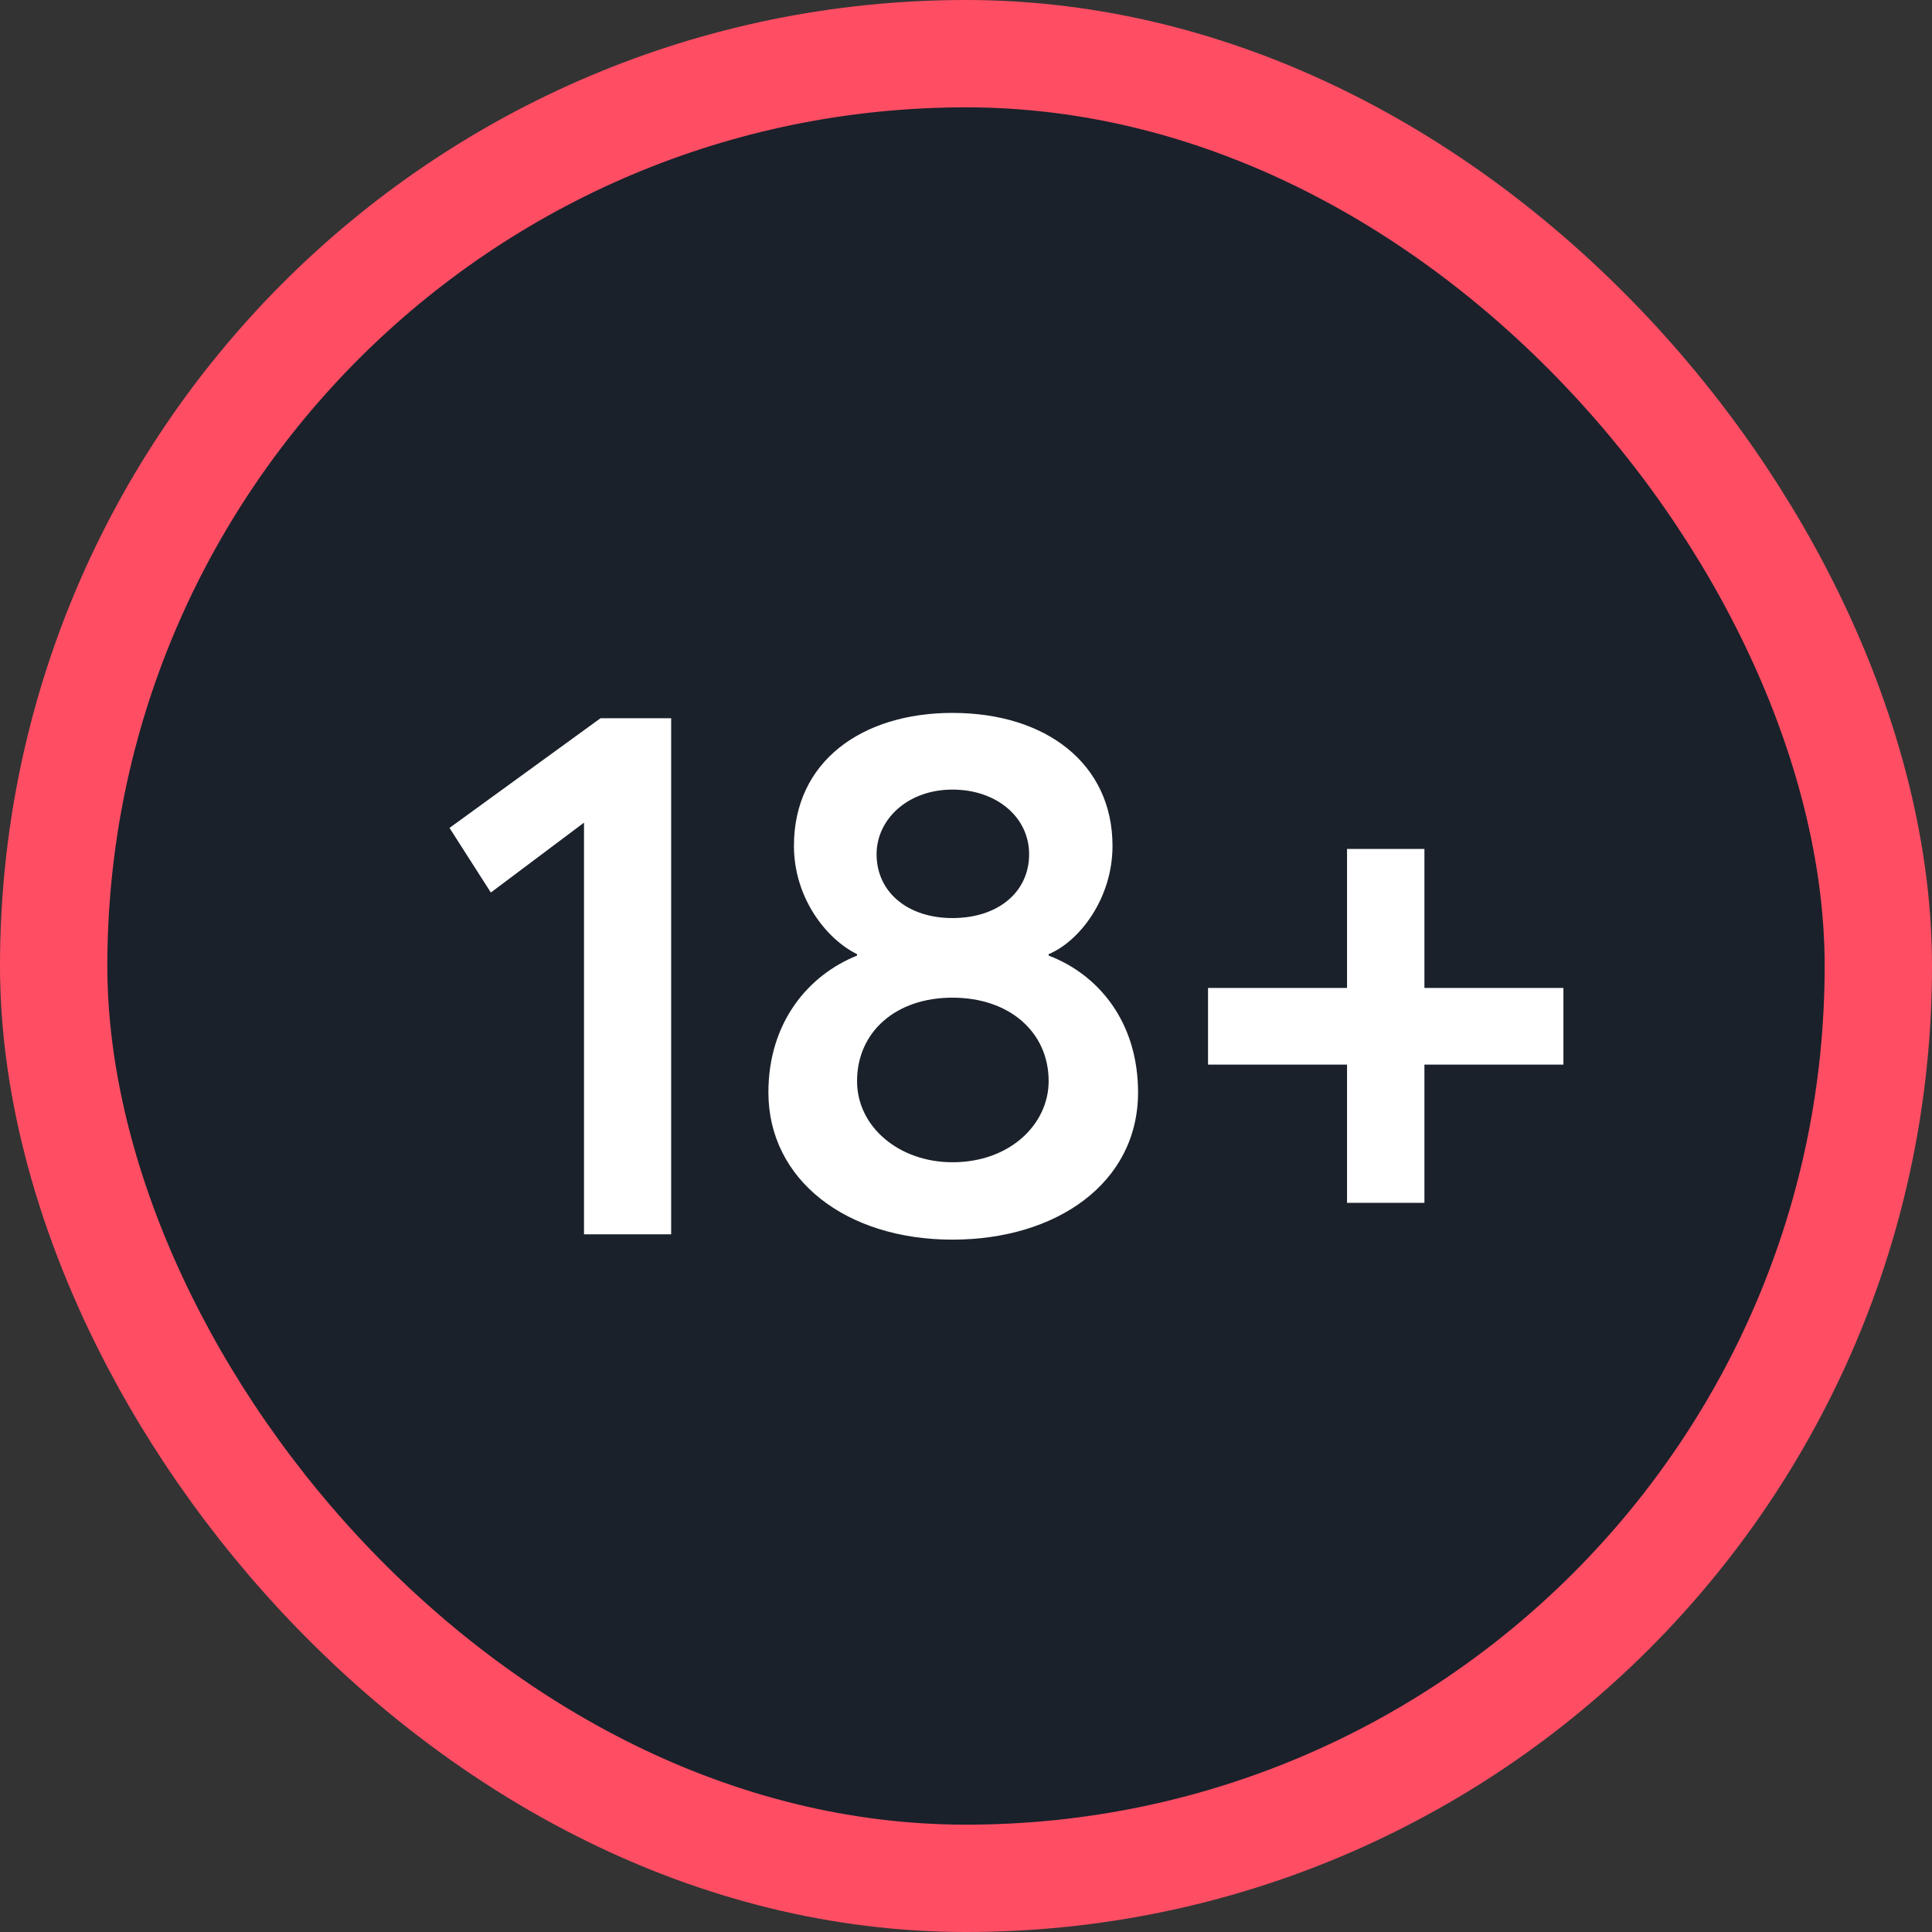
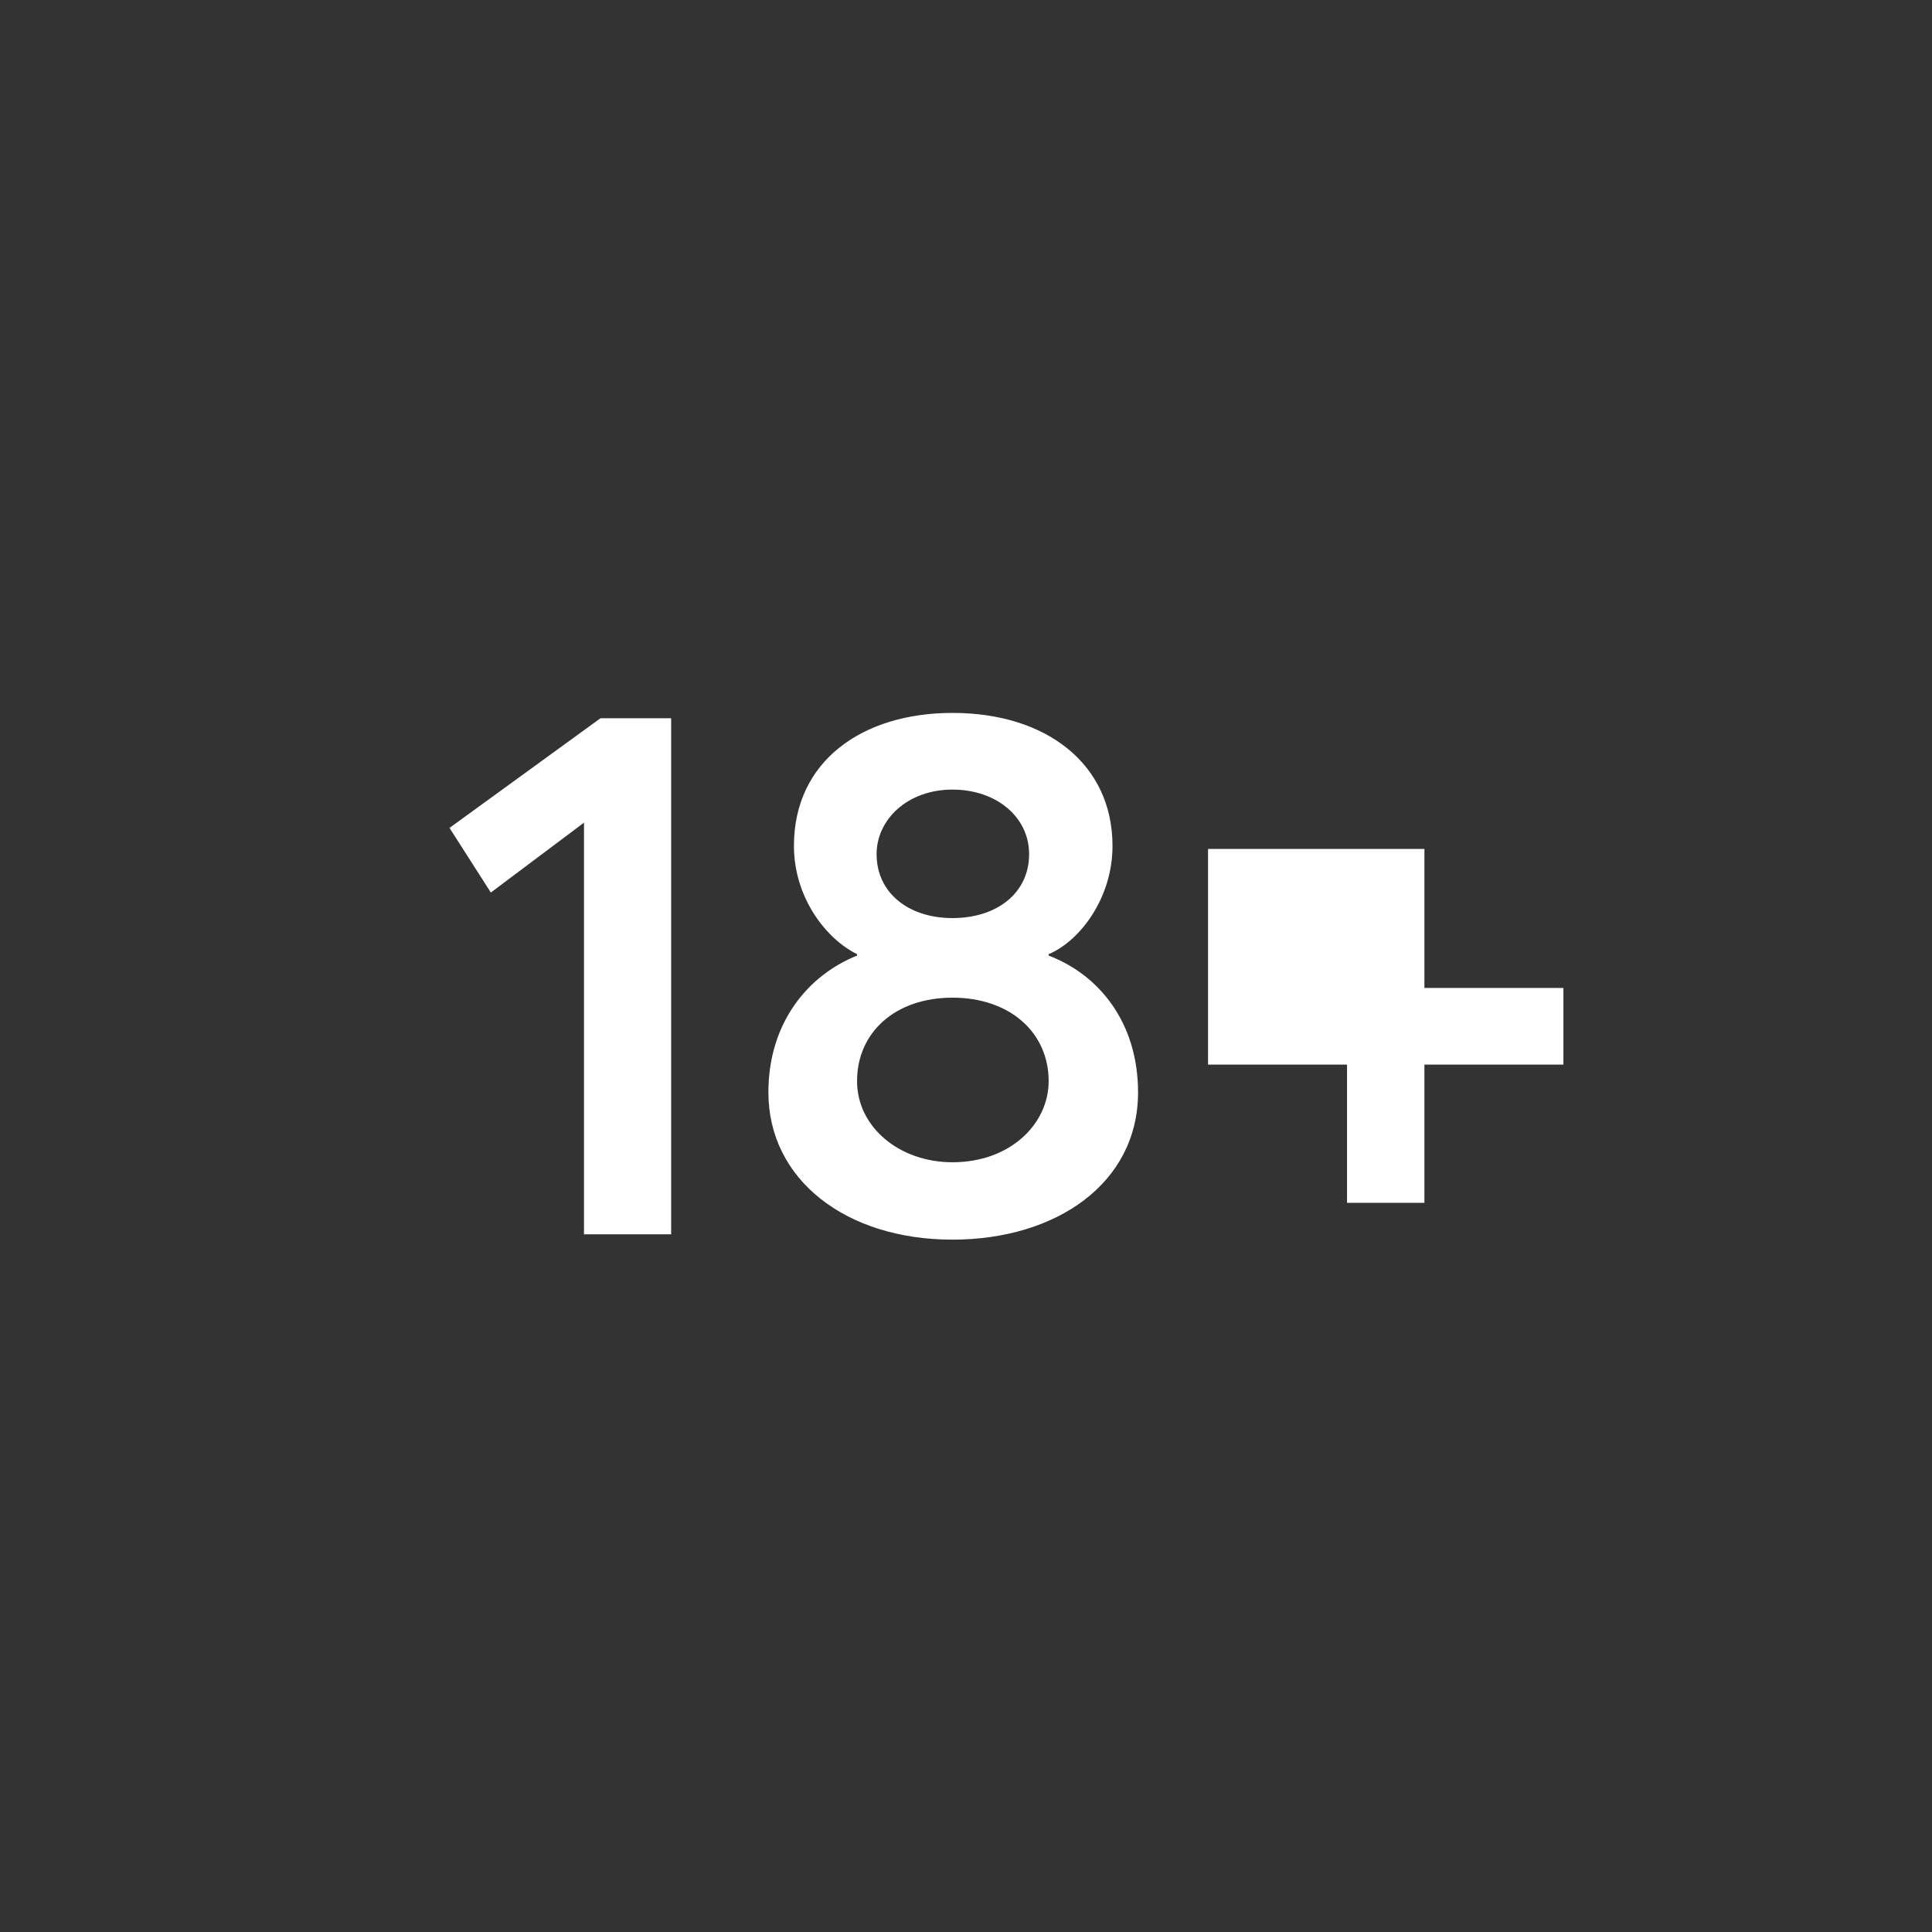
<svg xmlns="http://www.w3.org/2000/svg" width="36" height="36" viewBox="0 0 36 36" fill="none">
  <rect x="0" y="0" width="36" height="36" fill="#333333" stroke="none" />
-   <rect x="1" y="1" width="34" height="34" rx="17" fill="#1A212A" stroke="#FF4E64" stroke-width="2" />
-   <path d="M10.882 23H12.506V13.383H11.19L8.376 15.427L9.146 16.631L10.882 15.329V23ZM17.748 23.099C19.68 23.099 21.206 22.049 21.206 20.355C21.206 19.038 20.464 18.157 19.54 17.806V17.779C20.114 17.541 20.73 16.742 20.73 15.762C20.73 14.236 19.498 13.284 17.748 13.284C16.068 13.284 14.794 14.181 14.794 15.762C14.794 16.729 15.396 17.498 15.97 17.779V17.806C15.06 18.171 14.318 19.052 14.318 20.355C14.318 21.979 15.76 23.099 17.748 23.099ZM17.748 17.107C16.922 17.107 16.334 16.631 16.334 15.916C16.334 15.273 16.908 14.713 17.748 14.713C18.574 14.713 19.176 15.23 19.176 15.916C19.176 16.631 18.588 17.107 17.748 17.107ZM17.748 21.657C16.754 21.657 15.97 20.998 15.97 20.145C15.97 19.235 16.684 18.59 17.748 18.59C18.812 18.59 19.54 19.235 19.54 20.145C19.54 20.942 18.826 21.657 17.748 21.657ZM25.1 22.413H26.542V19.837H29.132V18.409H26.542V15.819H25.1V18.409H22.51V19.837H25.1V22.413Z" fill="white" />
+   <path d="M10.882 23H12.506V13.383H11.19L8.376 15.427L9.146 16.631L10.882 15.329V23ZM17.748 23.099C19.68 23.099 21.206 22.049 21.206 20.355C21.206 19.038 20.464 18.157 19.54 17.806V17.779C20.114 17.541 20.73 16.742 20.73 15.762C20.73 14.236 19.498 13.284 17.748 13.284C16.068 13.284 14.794 14.181 14.794 15.762C14.794 16.729 15.396 17.498 15.97 17.779V17.806C15.06 18.171 14.318 19.052 14.318 20.355C14.318 21.979 15.76 23.099 17.748 23.099ZM17.748 17.107C16.922 17.107 16.334 16.631 16.334 15.916C16.334 15.273 16.908 14.713 17.748 14.713C18.574 14.713 19.176 15.23 19.176 15.916C19.176 16.631 18.588 17.107 17.748 17.107ZM17.748 21.657C16.754 21.657 15.97 20.998 15.97 20.145C15.97 19.235 16.684 18.59 17.748 18.59C18.812 18.59 19.54 19.235 19.54 20.145C19.54 20.942 18.826 21.657 17.748 21.657ZM25.1 22.413H26.542V19.837H29.132V18.409H26.542V15.819H25.1H22.51V19.837H25.1V22.413Z" fill="white" />
</svg>